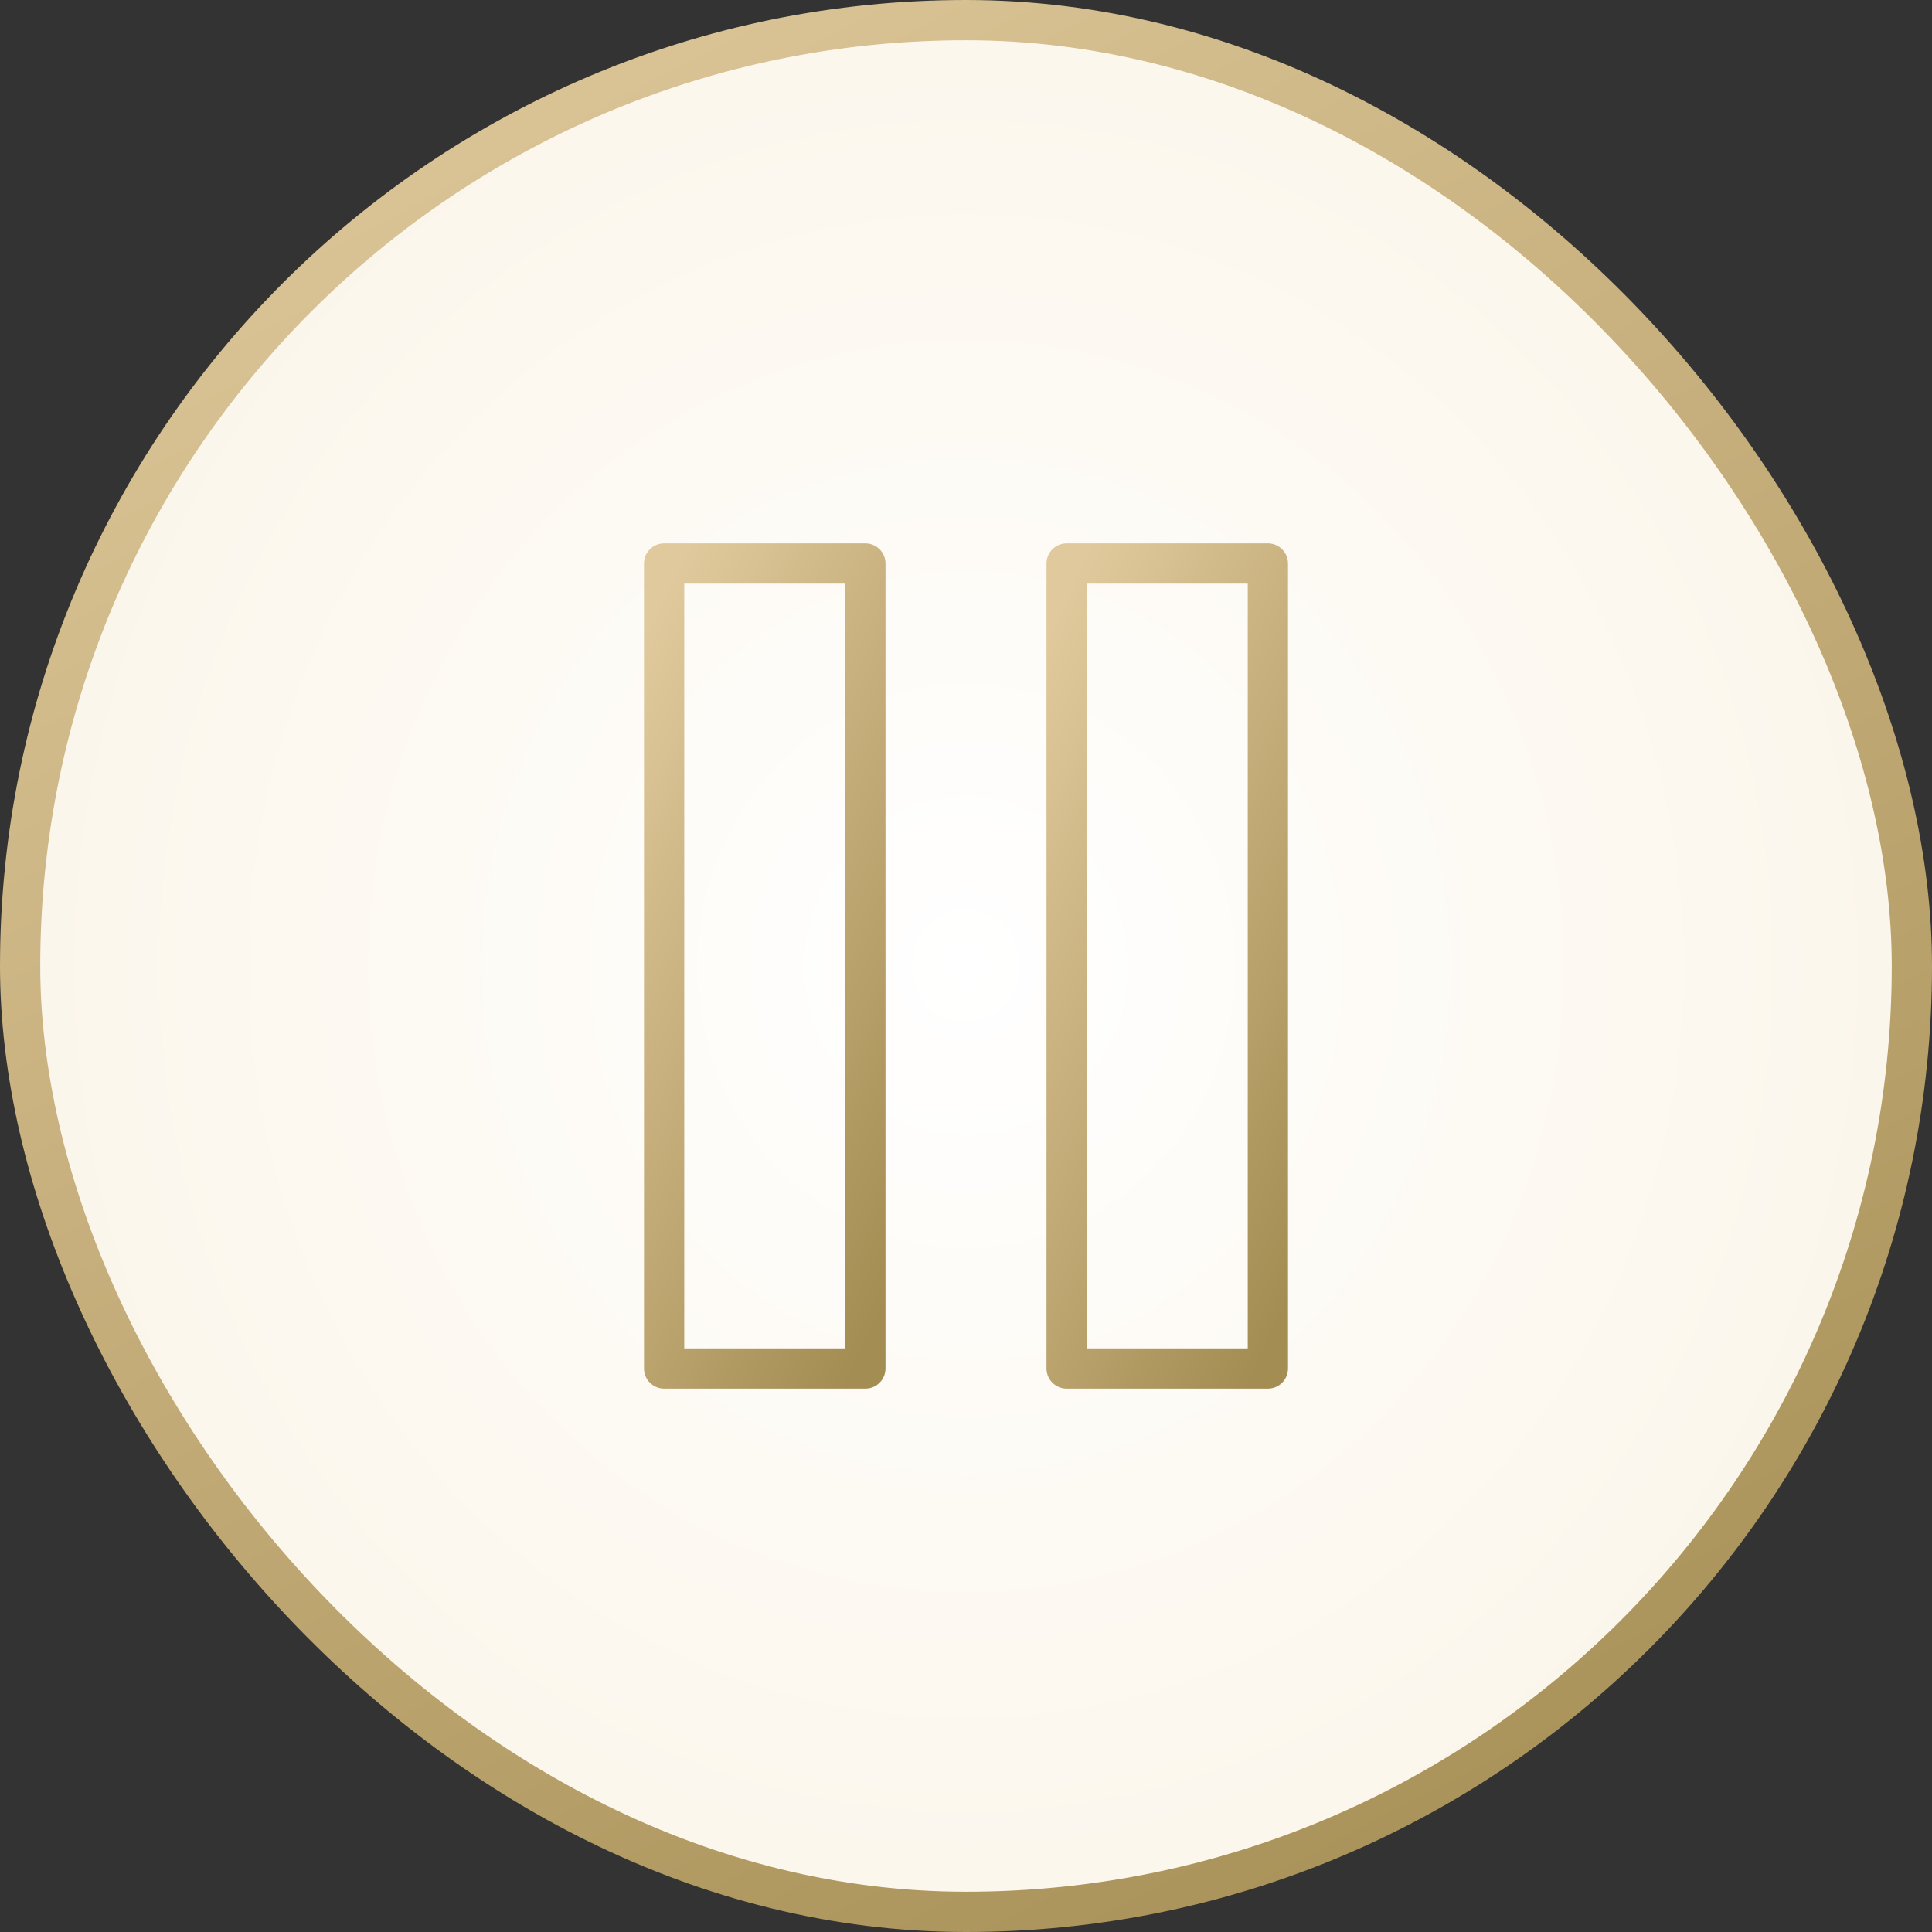
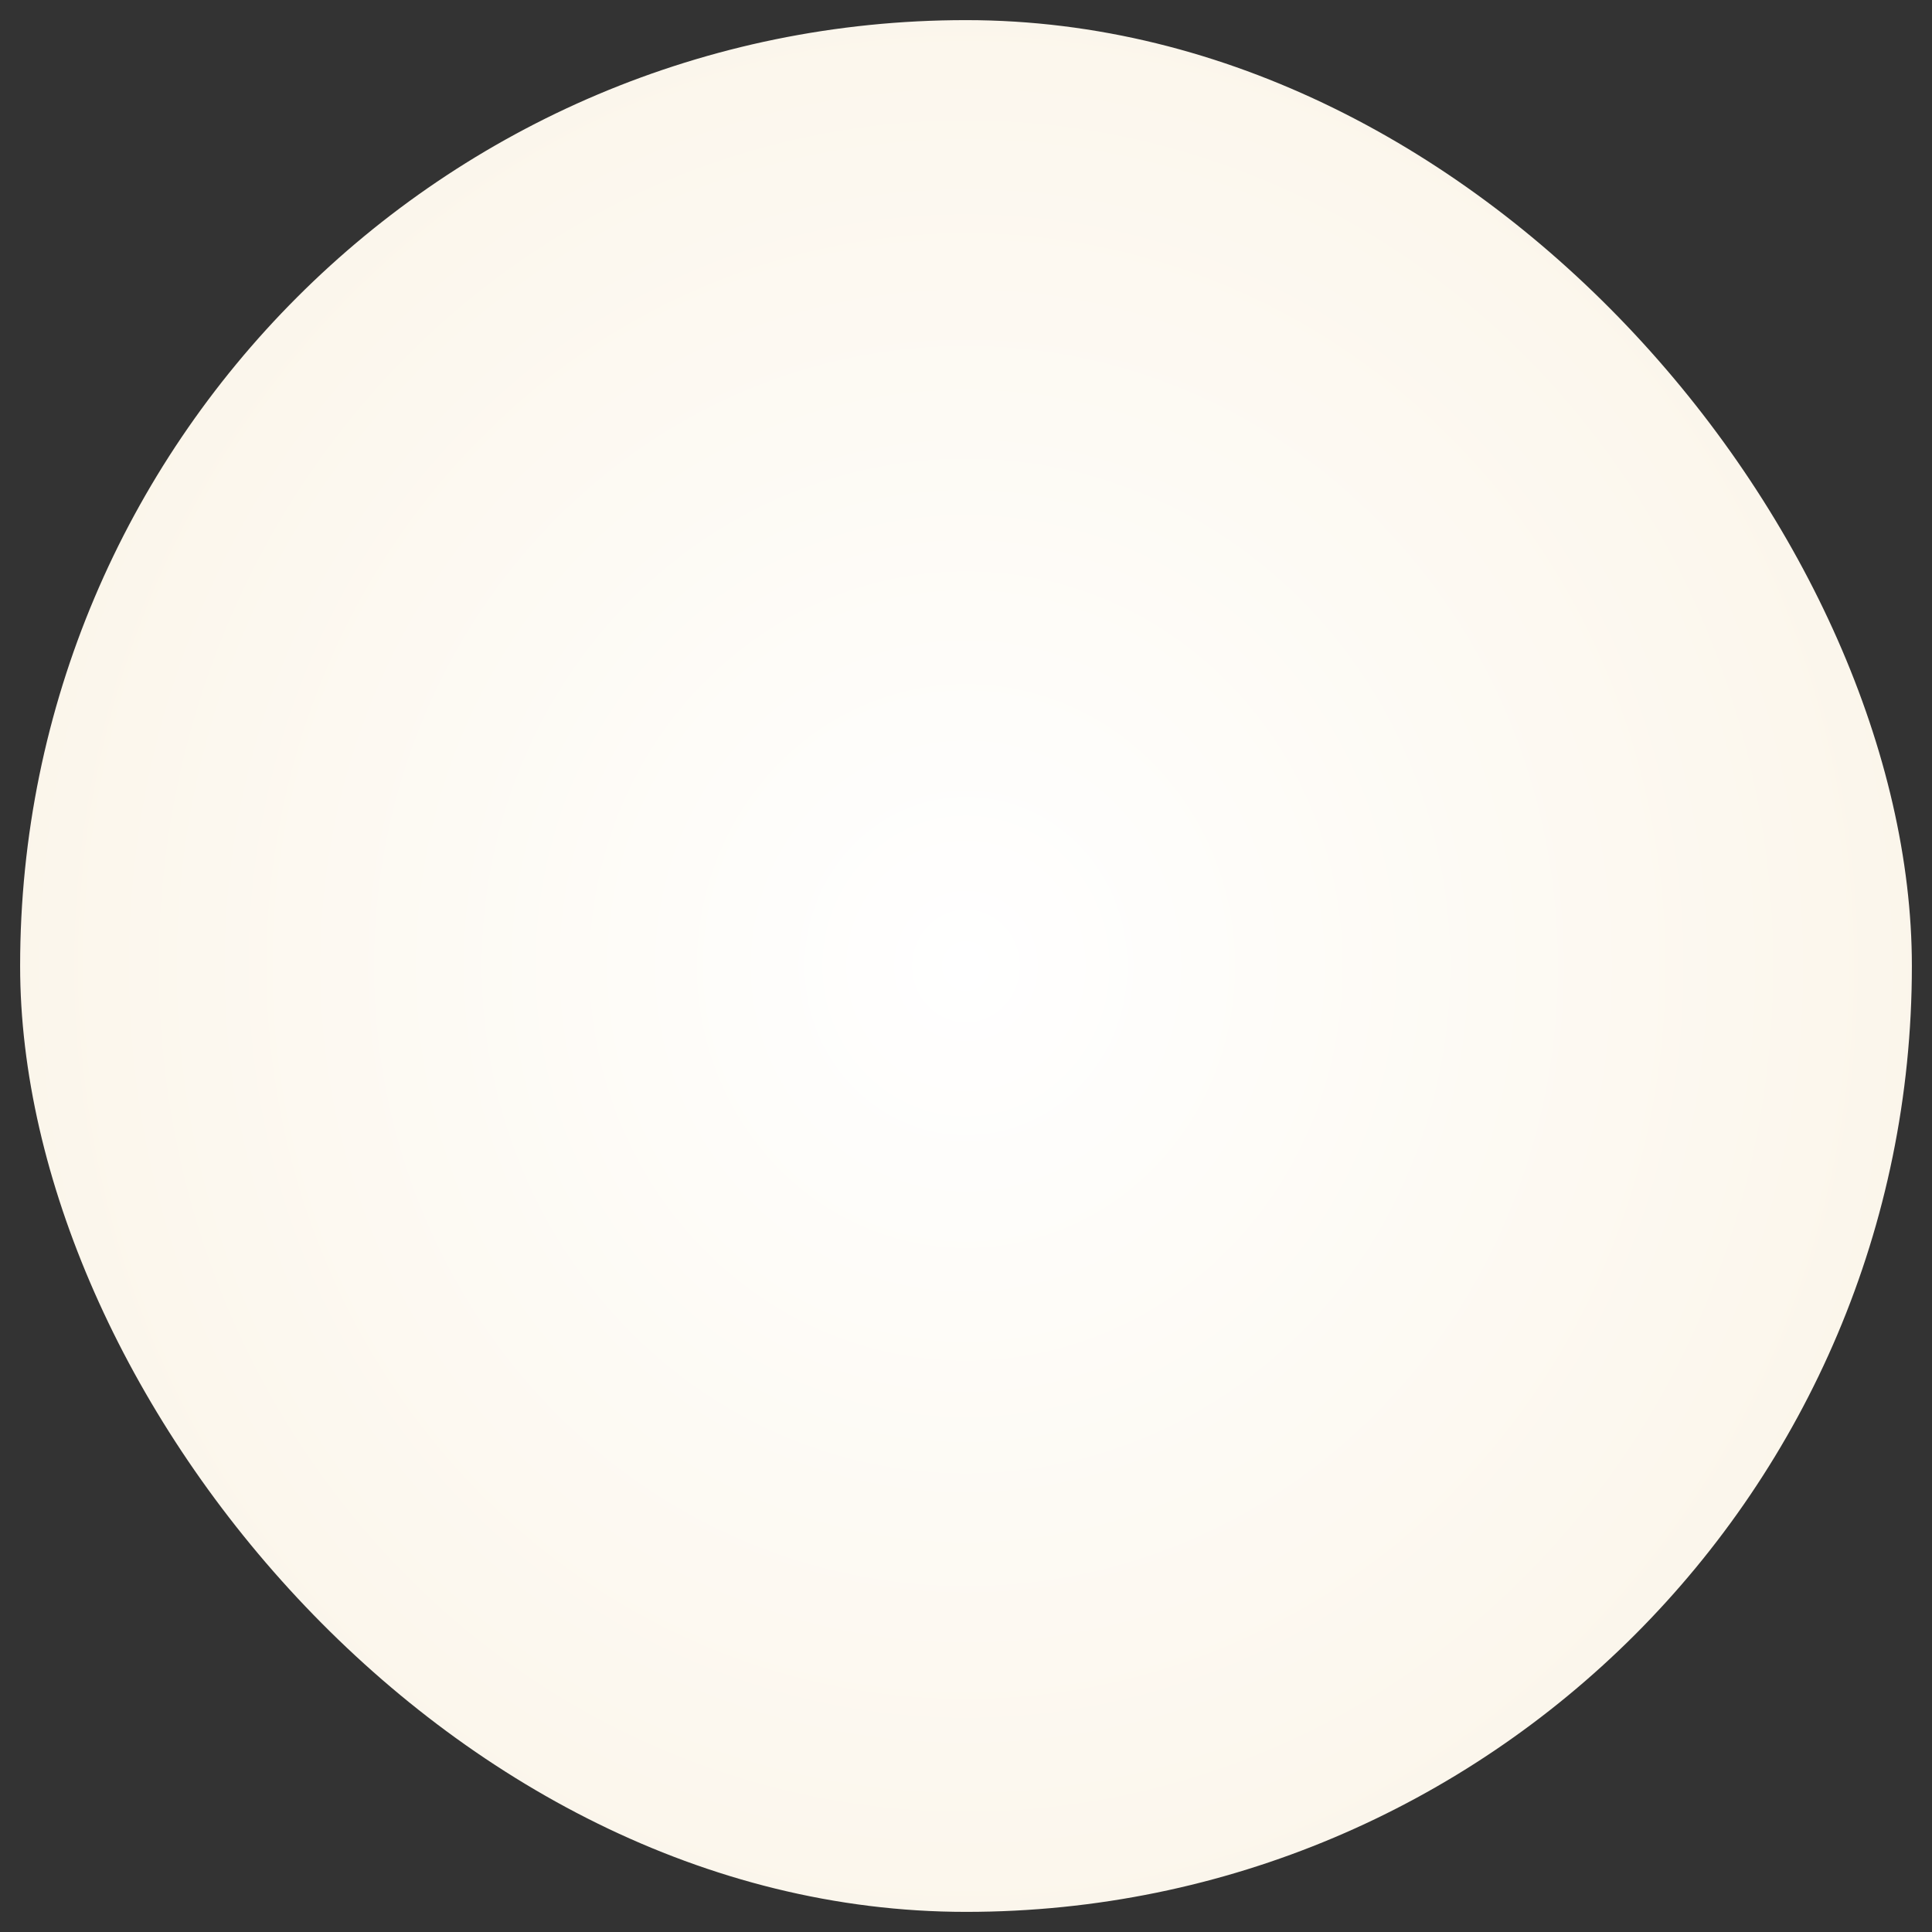
<svg xmlns="http://www.w3.org/2000/svg" width="48" height="48" viewBox="0 0 48 48" fill="none">
  <rect x="0" y="0" width="48" height="48" fill="#333333" stroke="none" />
  <rect x="0.5" y="0.5" width="47" height="47" rx="23.5" fill="url(#paint0_radial_18_623)" />
-   <rect x="0.5" y="0.5" width="47" height="47" rx="23.5" stroke="url(#paint1_linear_18_623)" />
-   <path d="M21.5 14H16.5V34H21.5V14Z" stroke="url(#paint2_linear_18_623)" stroke-linecap="round" stroke-linejoin="round" />
-   <path d="M31.5 14H26.5V34H31.5V14Z" stroke="url(#paint3_linear_18_623)" stroke-linecap="round" stroke-linejoin="round" />
  <defs>
    <radialGradient id="paint0_radial_18_623" cx="0" cy="0" r="1" gradientUnits="userSpaceOnUse" gradientTransform="translate(24 24) rotate(180) scale(57.954 59.976)">
      <stop stop-color="white" />
      <stop offset="0.374" stop-color="#FCF7ED" />
      <stop offset="0.962" stop-color="#E6DECE" />
    </radialGradient>
    <linearGradient id="paint1_linear_18_623" x1="6.084" y1="-1.466" x2="36.041" y2="56.132" gradientUnits="userSpaceOnUse">
      <stop stop-color="#E0C99C" />
      <stop offset="0.957" stop-color="#A48D52" />
    </linearGradient>
    <linearGradient id="paint2_linear_18_623" x1="17.134" y1="13.389" x2="29.039" y2="19.112" gradientUnits="userSpaceOnUse">
      <stop stop-color="#E0C99C" />
      <stop offset="0.957" stop-color="#A48D52" />
    </linearGradient>
    <linearGradient id="paint3_linear_18_623" x1="27.134" y1="13.389" x2="39.039" y2="19.112" gradientUnits="userSpaceOnUse">
      <stop stop-color="#E0C99C" />
      <stop offset="0.957" stop-color="#A48D52" />
    </linearGradient>
  </defs>
</svg>